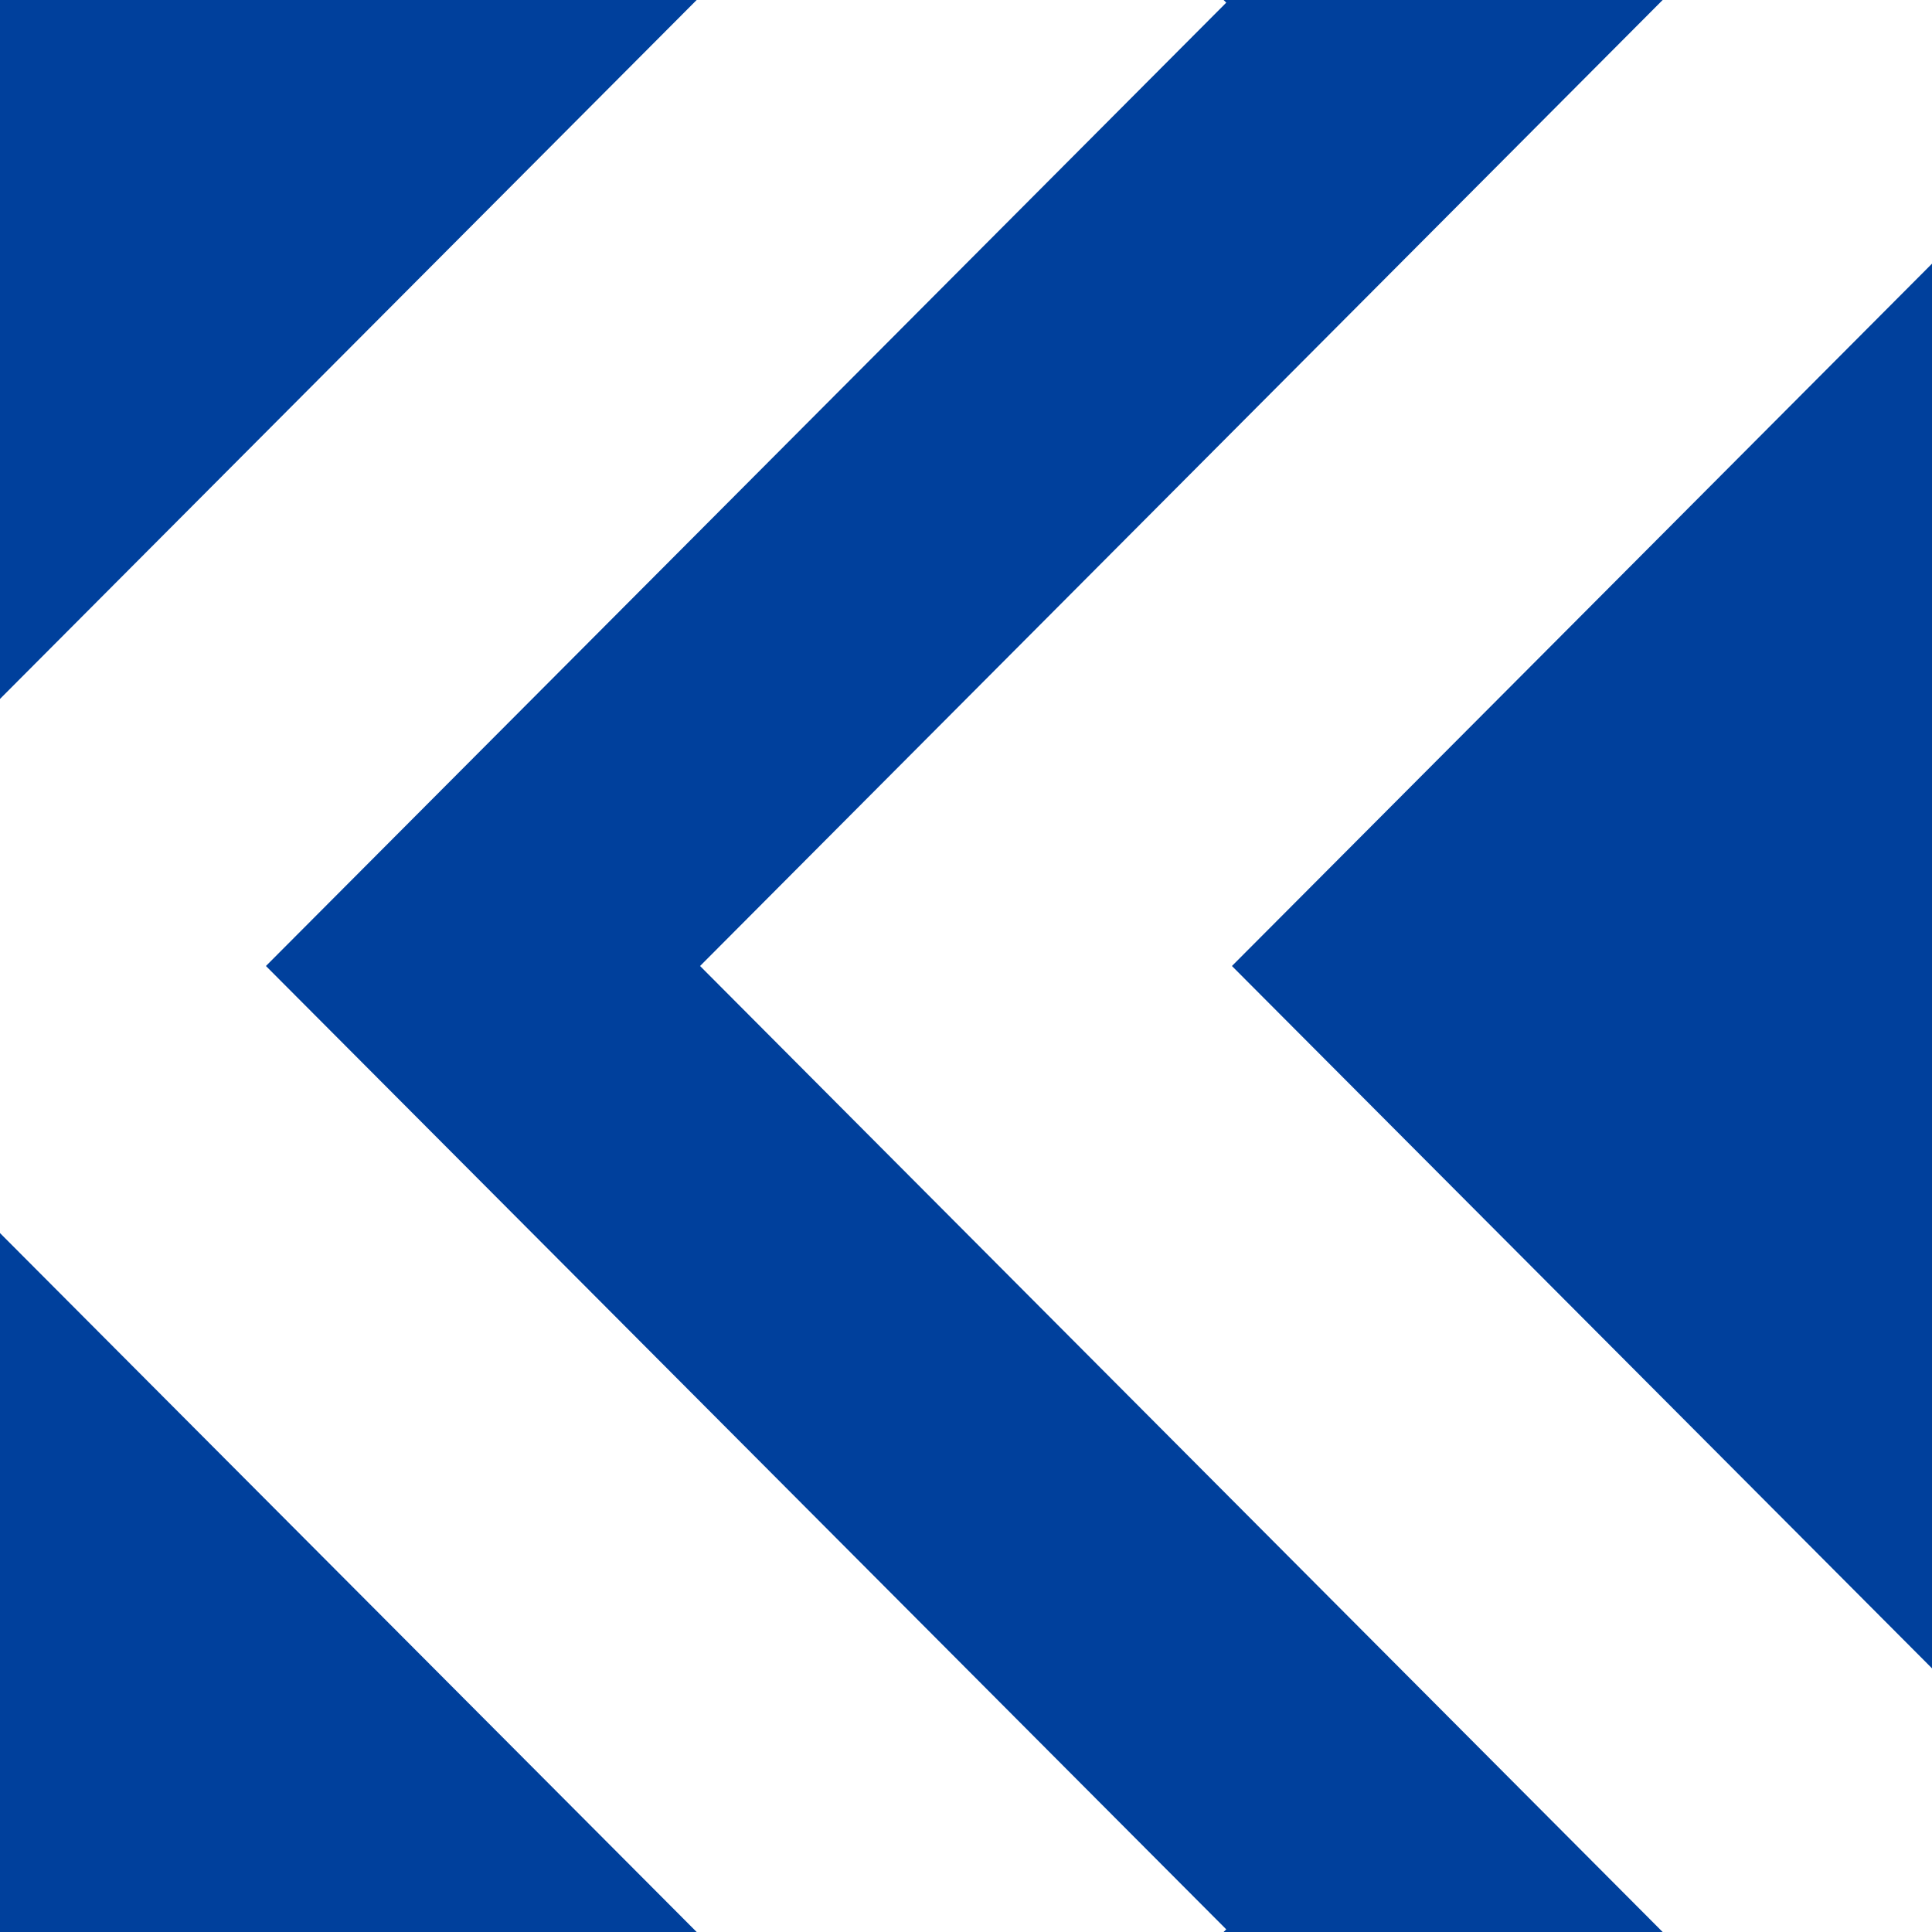
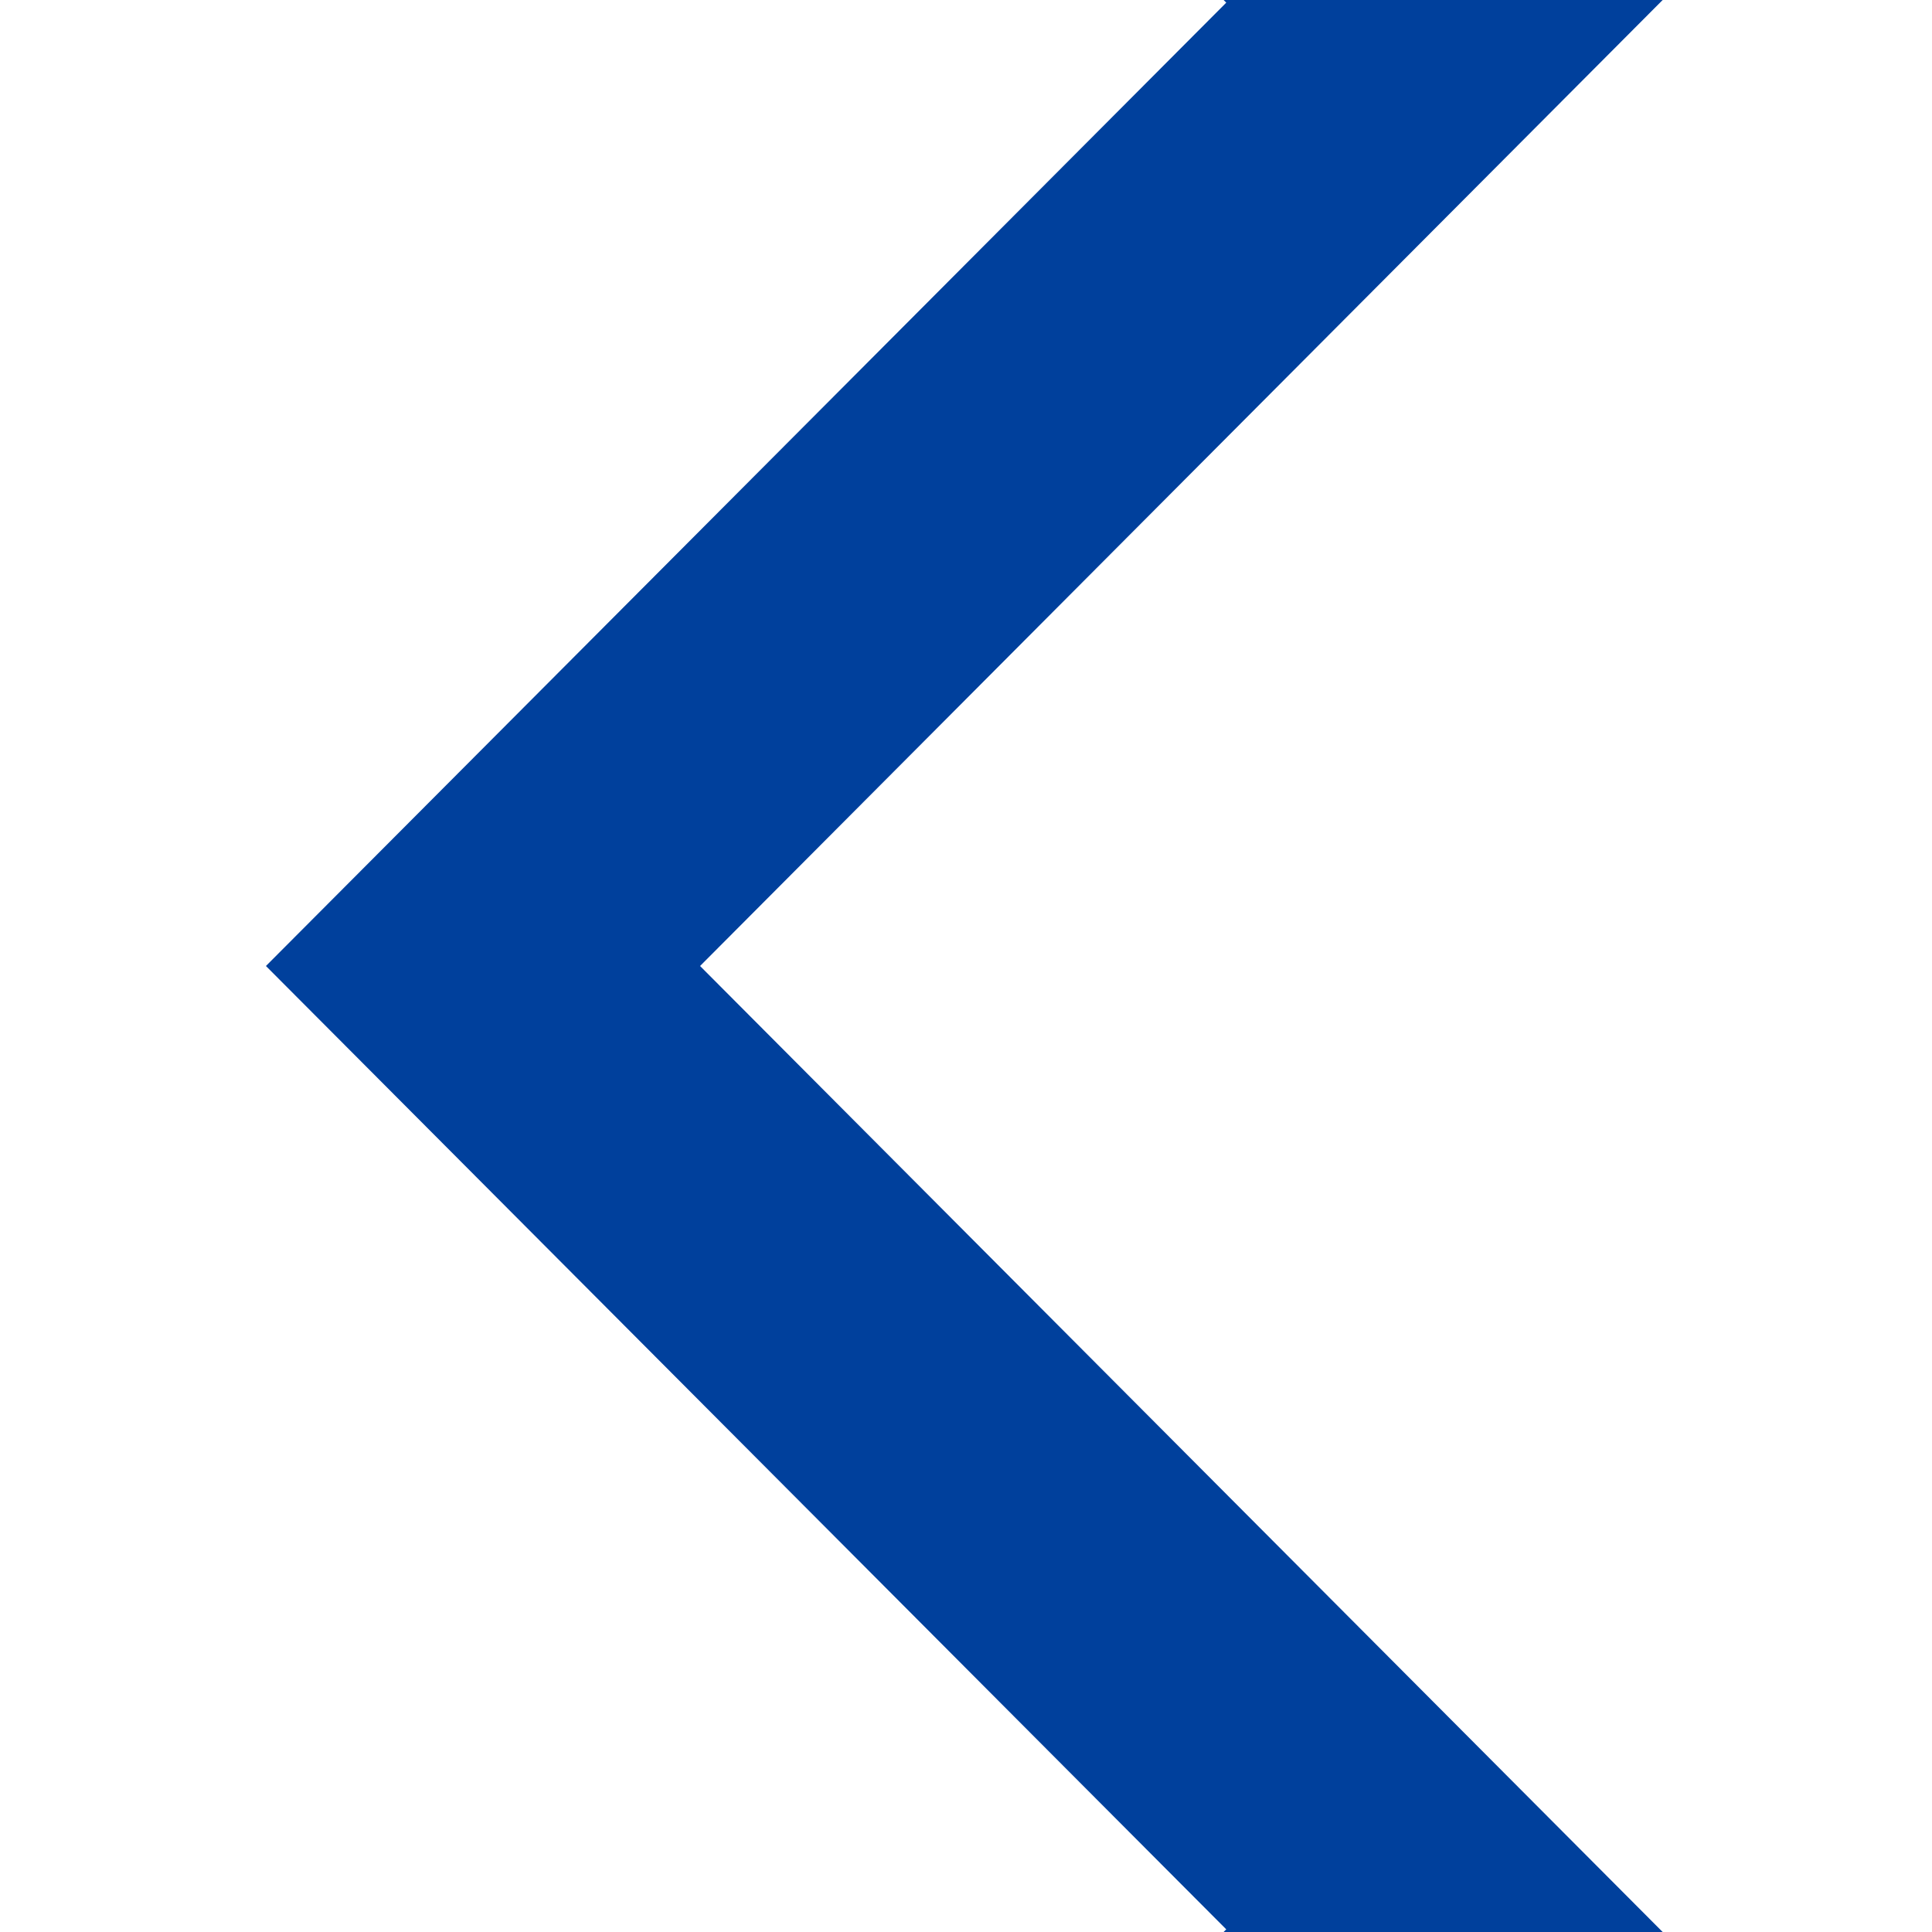
<svg xmlns="http://www.w3.org/2000/svg" id="_レイヤー_2" data-name="レイヤー 2" viewBox="0 0 51 51">
  <defs>
    <style>
      .cls-1 {
        fill: #fff;
      }

      .cls-2 {
        fill: #00409c;
      }
    </style>
  </defs>
  <g id="_レイヤー_1-2" data-name="レイヤー 1">
    <g>
-       <rect class="cls-1" x="0" width="51" height="51" />
      <g>
-         <polygon class="cls-2" points="32.52 25.5 51 44.04 51 6.96 32.52 25.5" />
        <polygon class="cls-2" points="43.89 0 32.3 0 32.37 .07 7.02 25.5 32.37 50.93 32.3 51 43.89 51 18.48 25.5 43.89 0" />
-         <polygon class="cls-2" points="18.39 0 0 0 0 18.45 18.39 0" />
-         <polygon class="cls-2" points="0 32.55 0 51 18.39 51 0 32.55" />
      </g>
    </g>
  </g>
</svg>